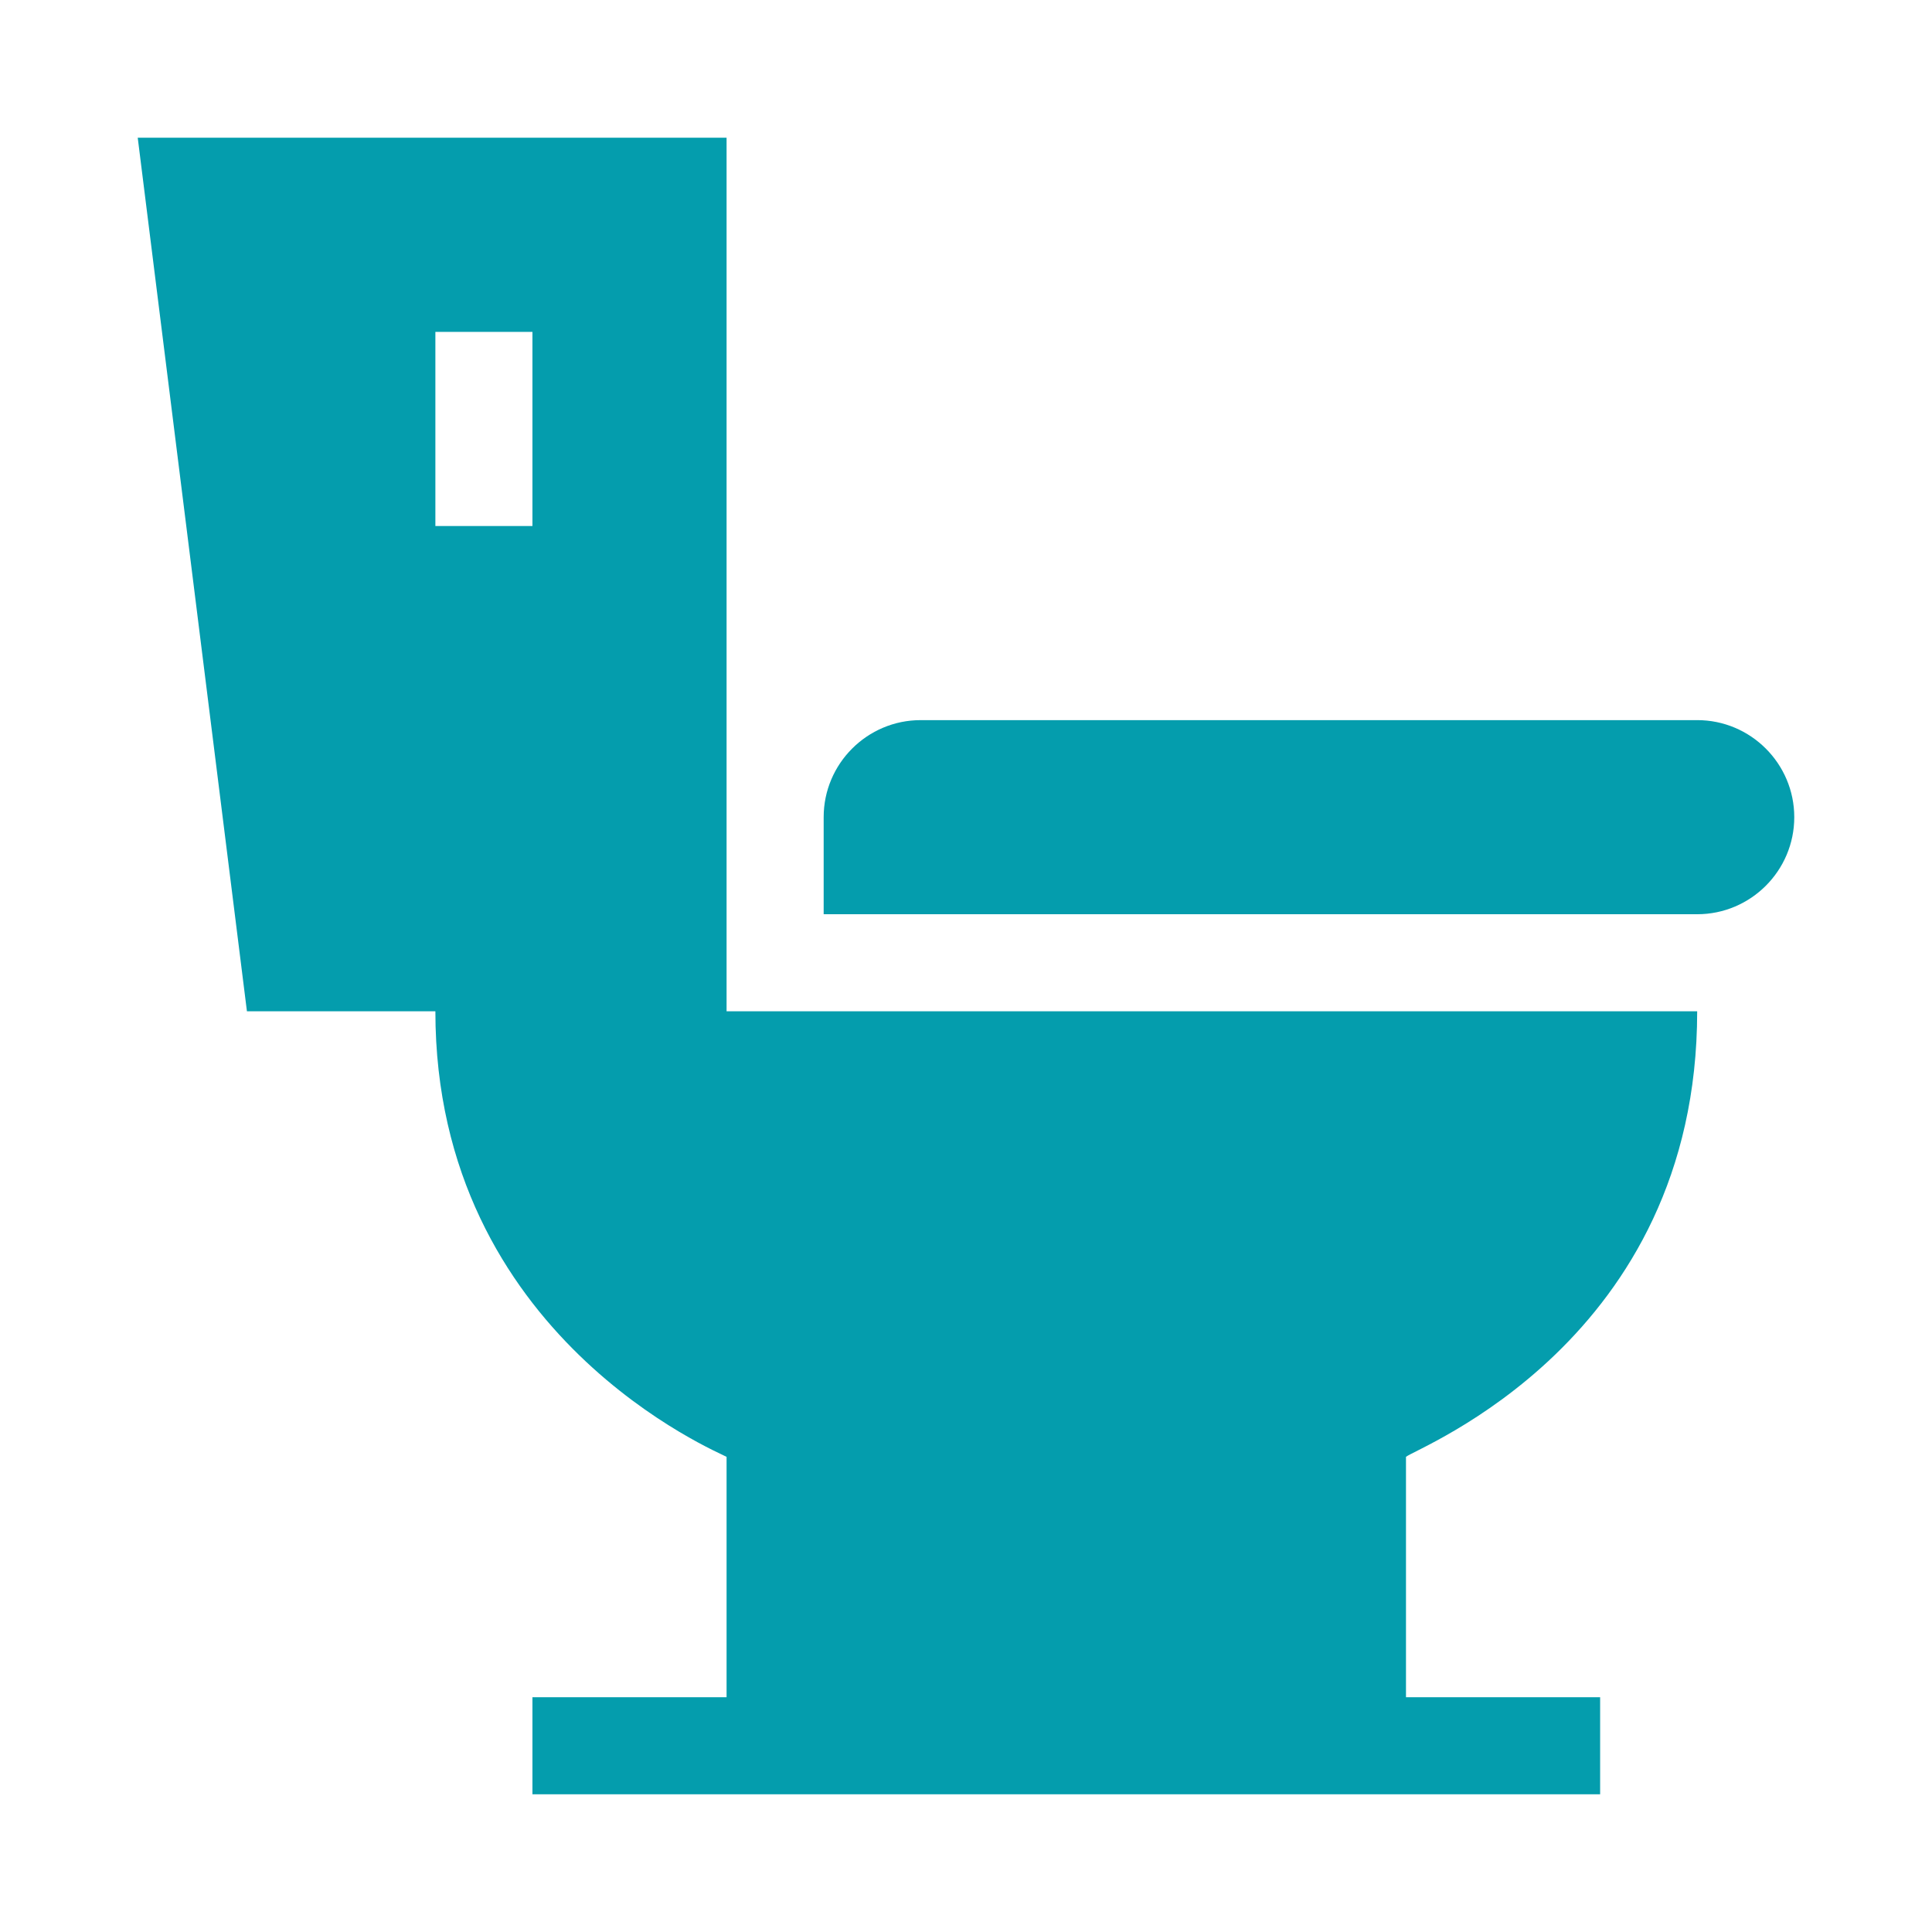
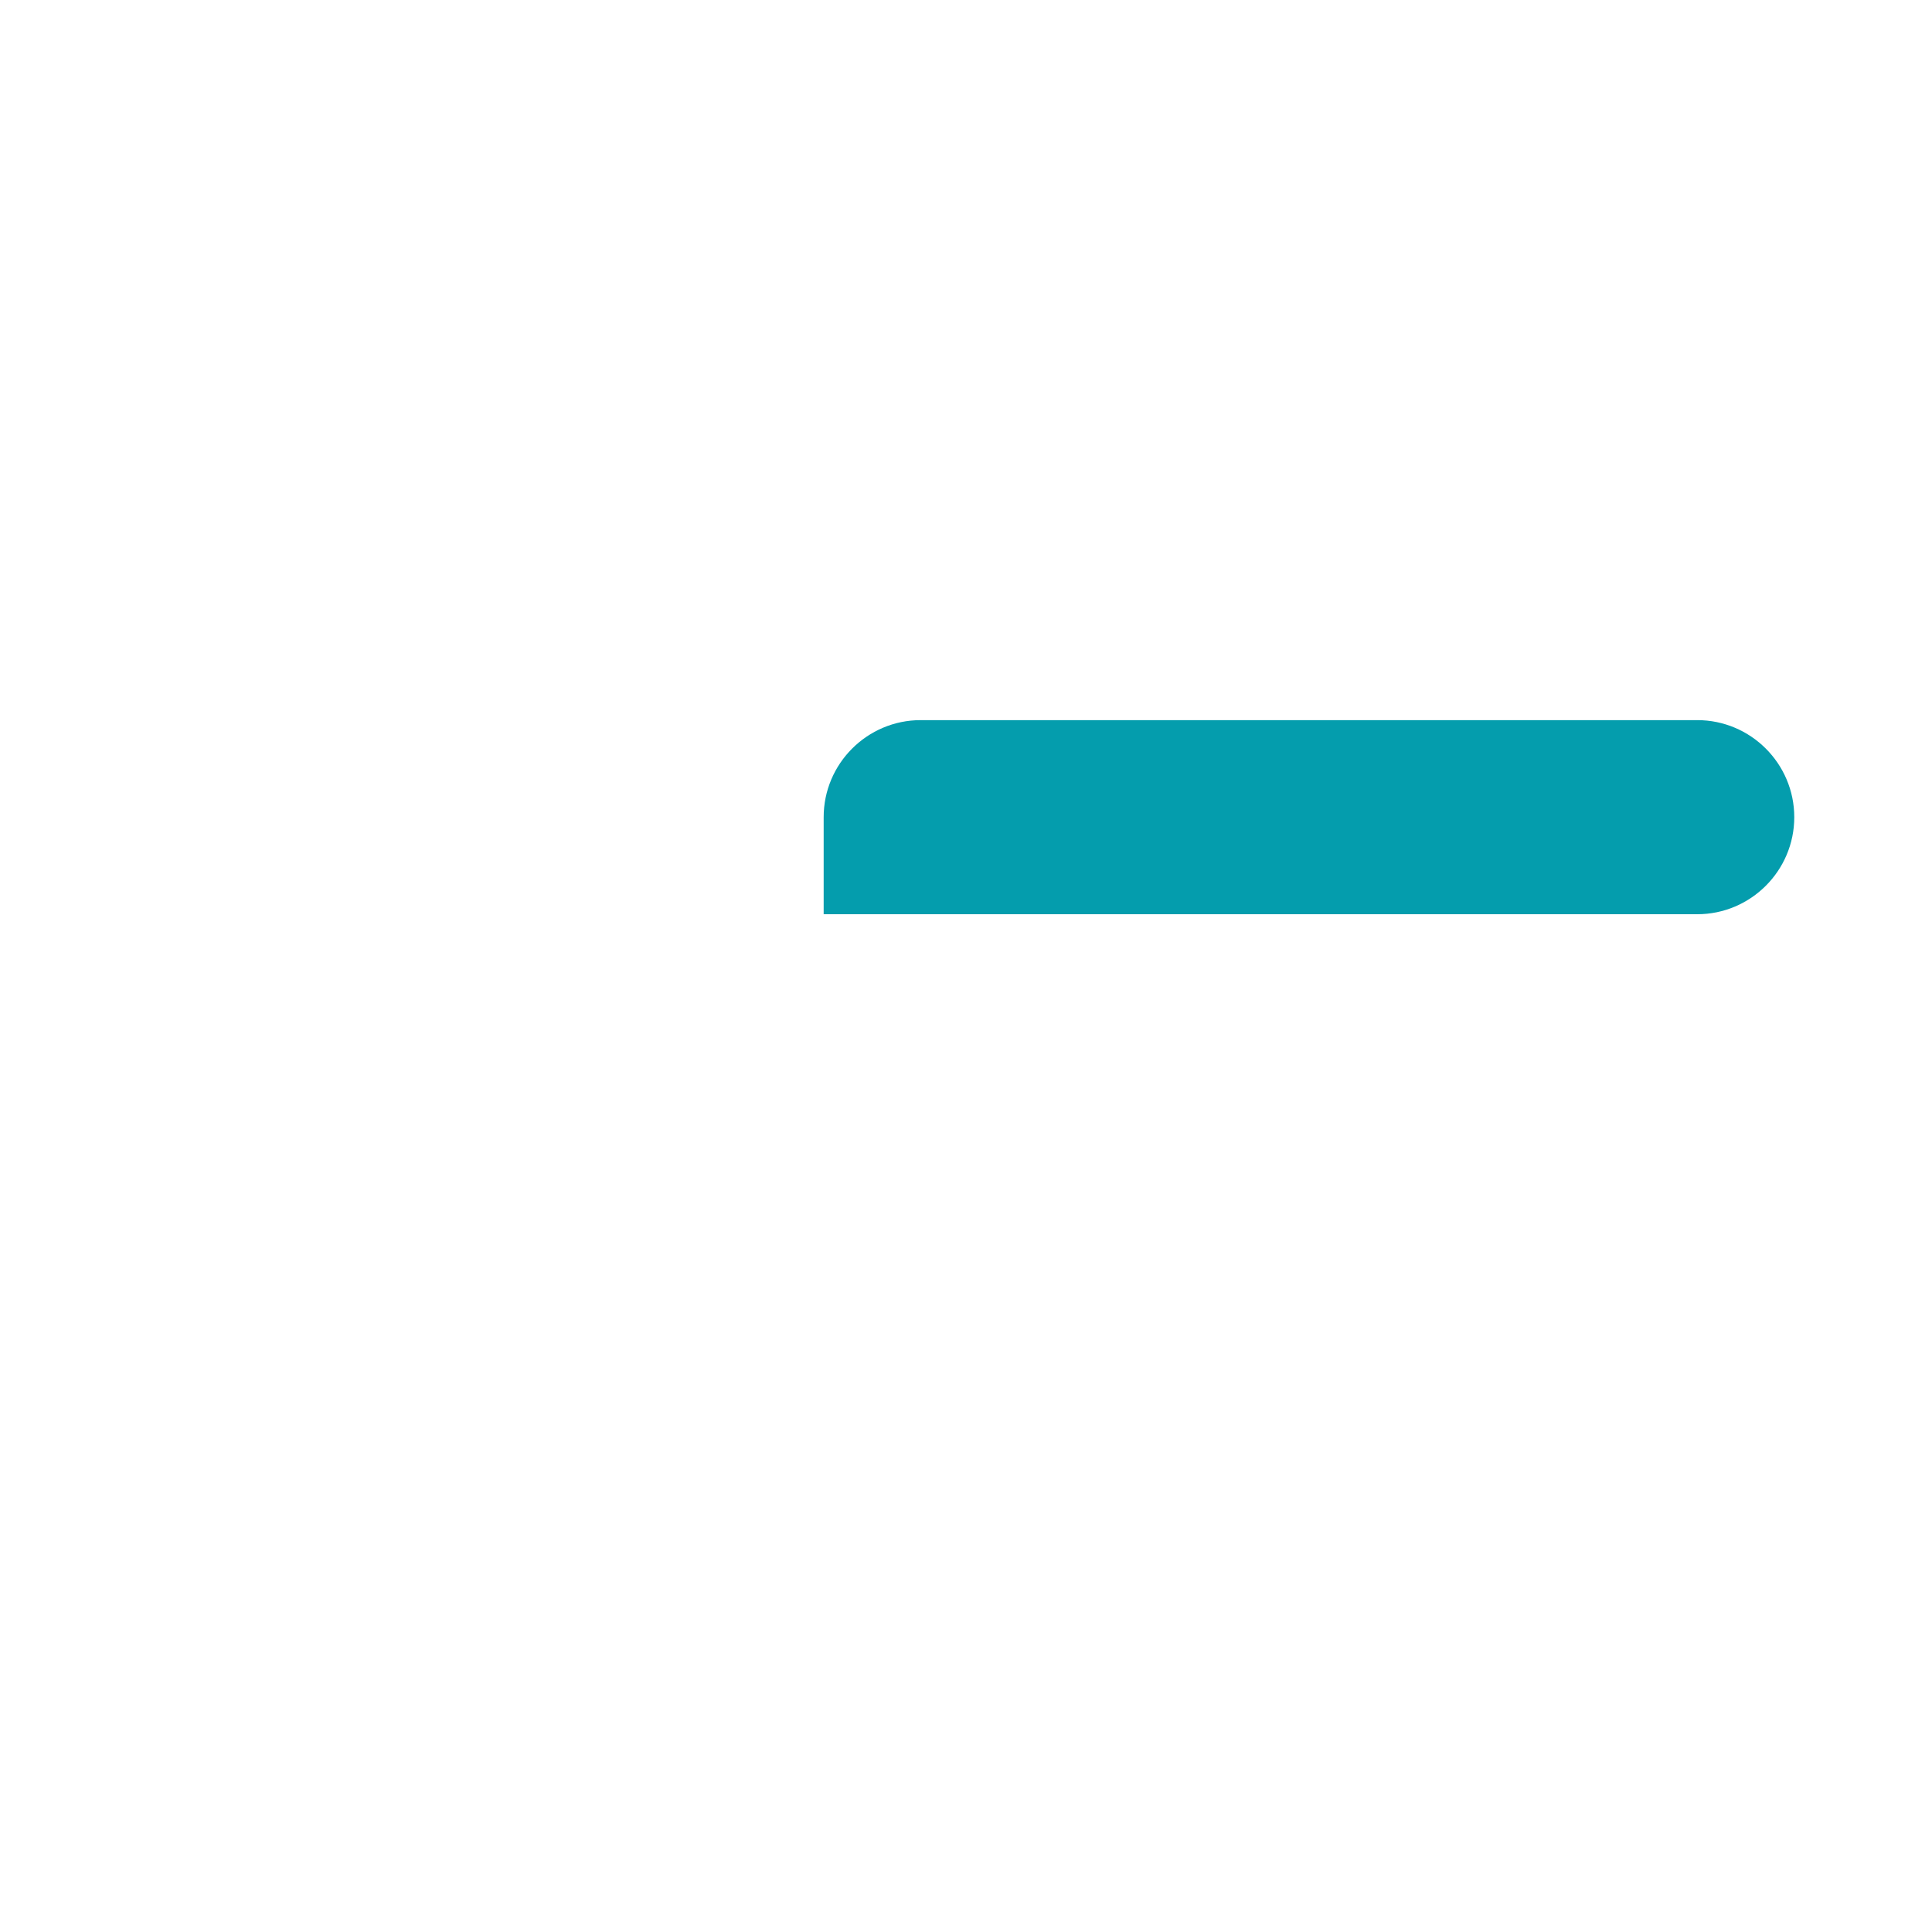
<svg xmlns="http://www.w3.org/2000/svg" id="Capa_1" width="512" height="512" version="1.1" viewBox="0 0 512 512">
  <defs>
    <style>
      .st0 {
        fill: #049dad;
      }
    </style>
  </defs>
  <path class="st0" d="M449.78,190.84h-205.78c-14.18,0-25.72,11.54-25.72,25.72v25.72h231.5c14.18,0,25.72-11.54,25.72-25.72s-11.54-25.72-25.72-25.72Z" />
-   <path class="st0" d="M449.78,268H192.55V36.5H36.5l28.94,231.5h49.94c0,86.48,75.88,117.17,77.17,118.08v63.7h-51.45v25.72c4.8,0,288.37,0,282.95,0v-25.72h-51.45v-63.7c2.57-2.32,77.17-30.59,77.17-118.08ZM115.38,87.95h25.72v51.45h-25.72v-51.45Z" />
</svg>